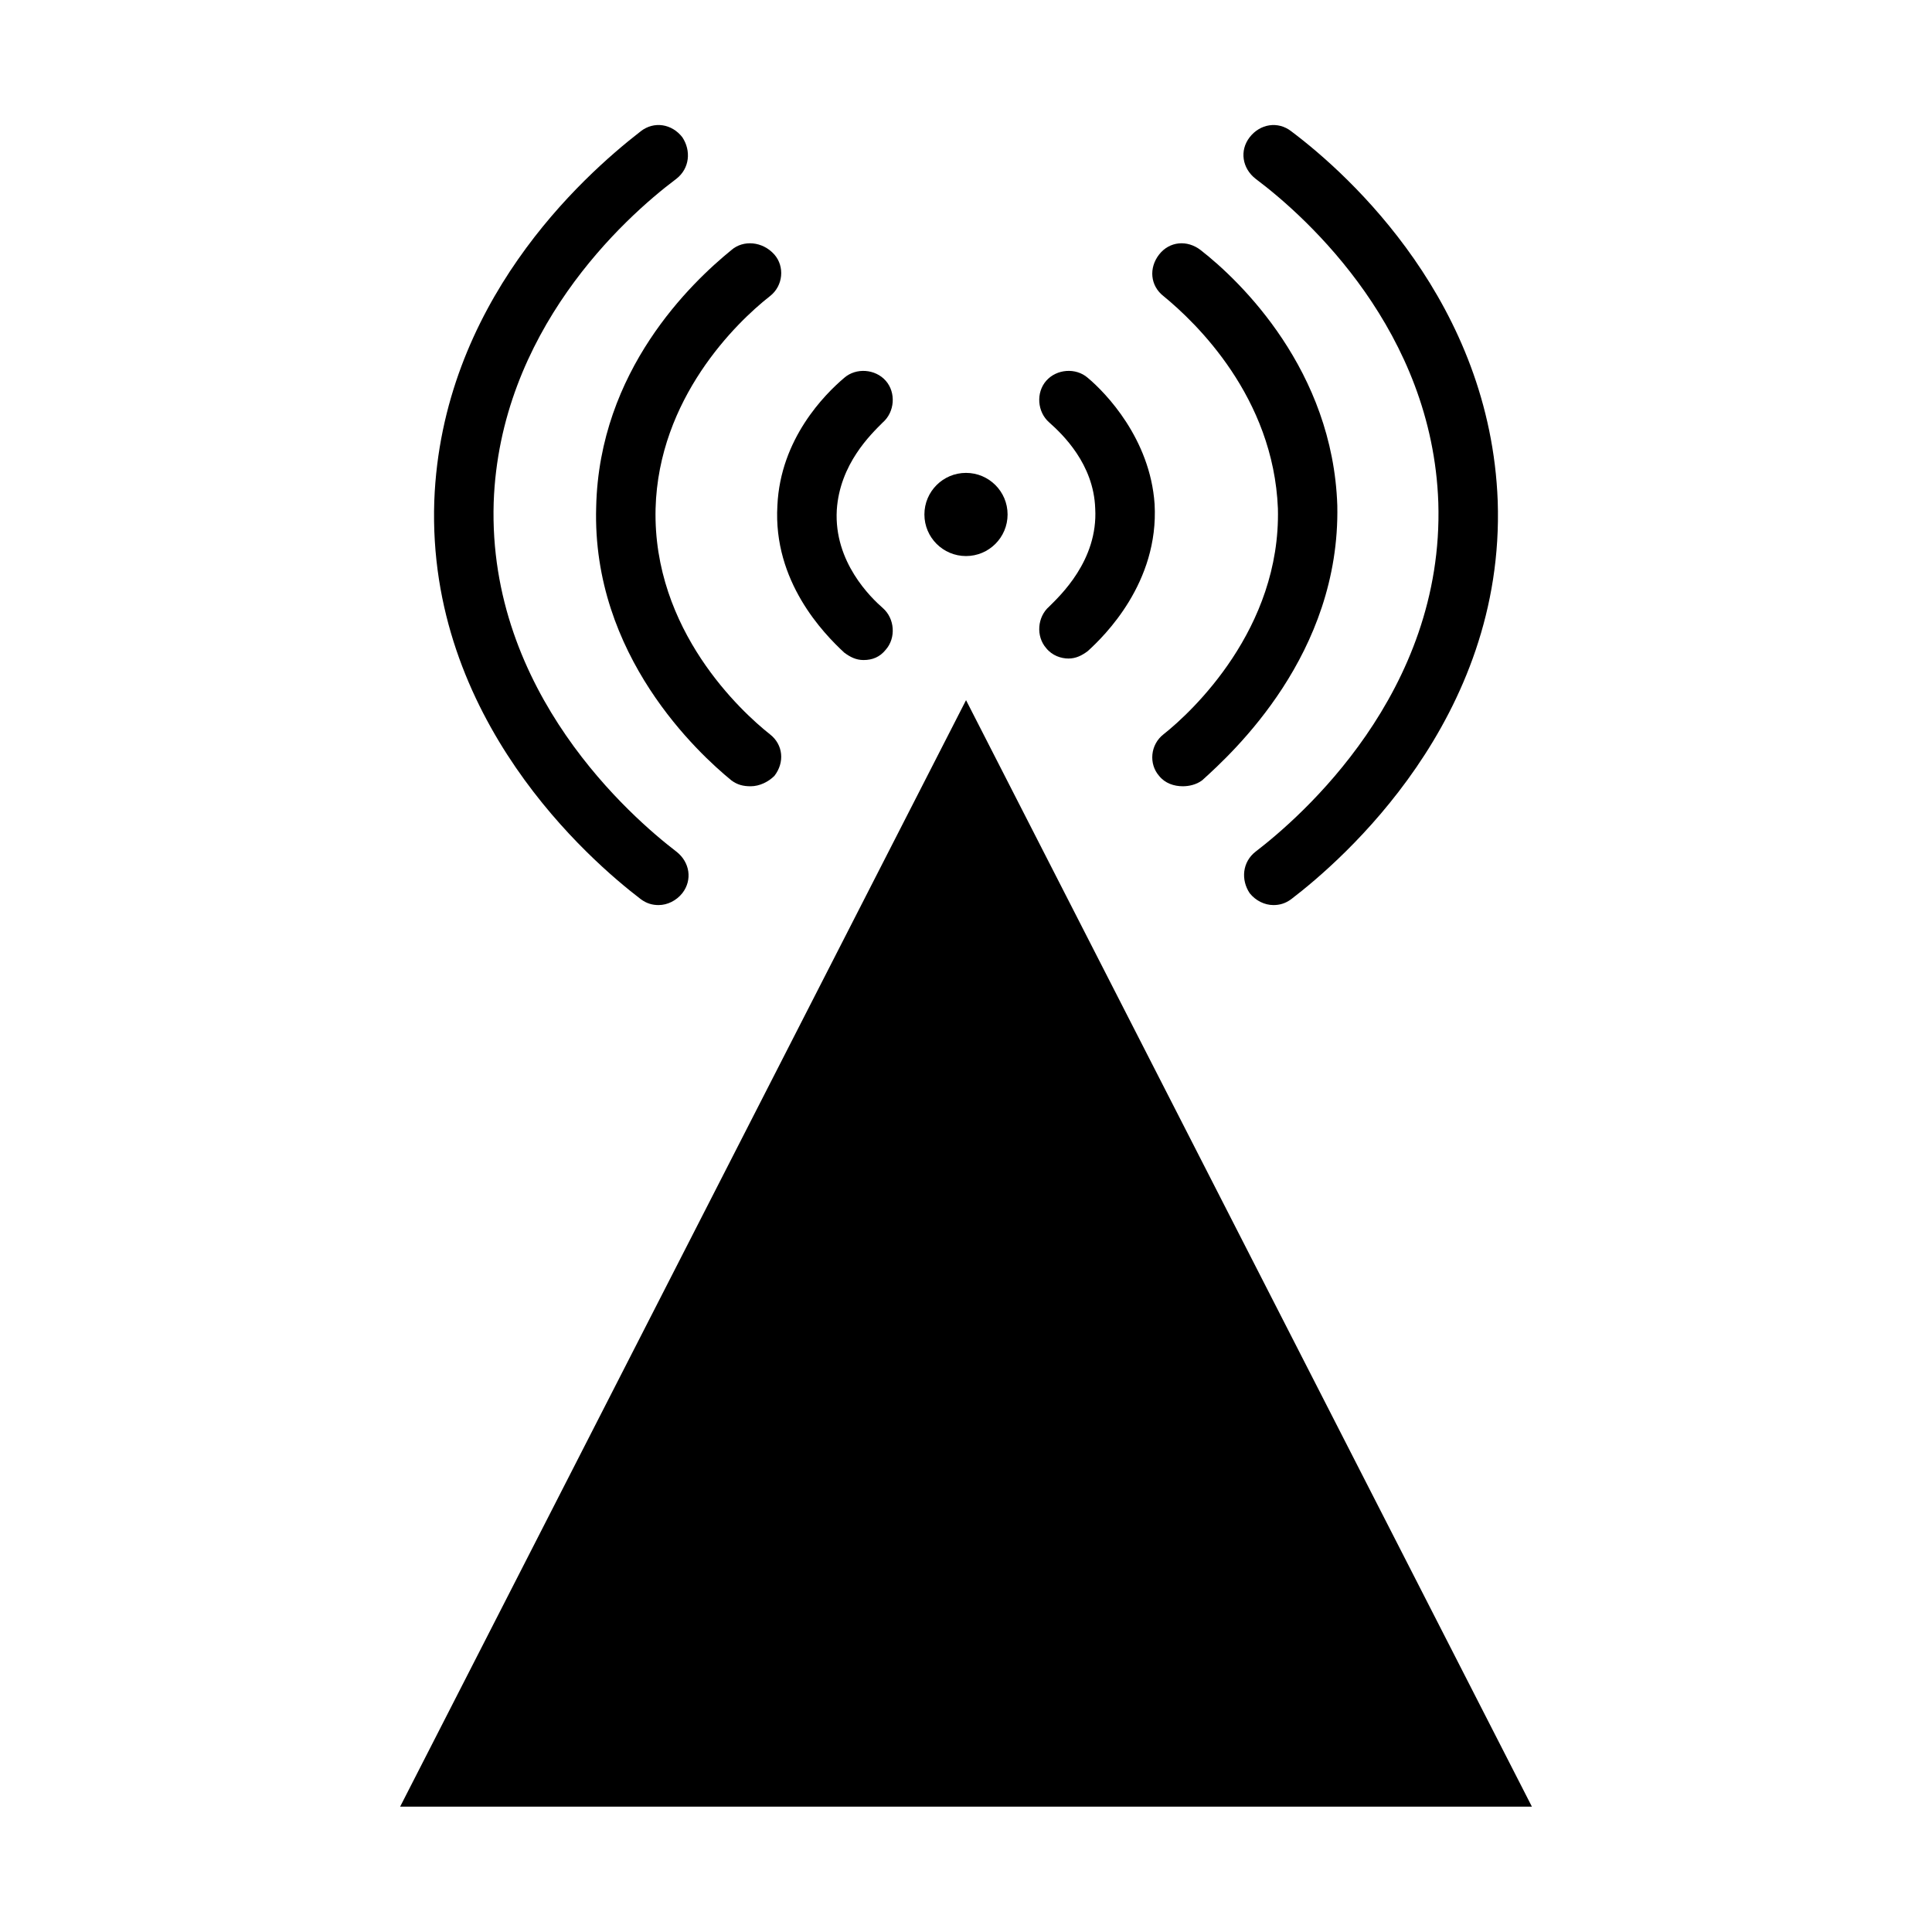
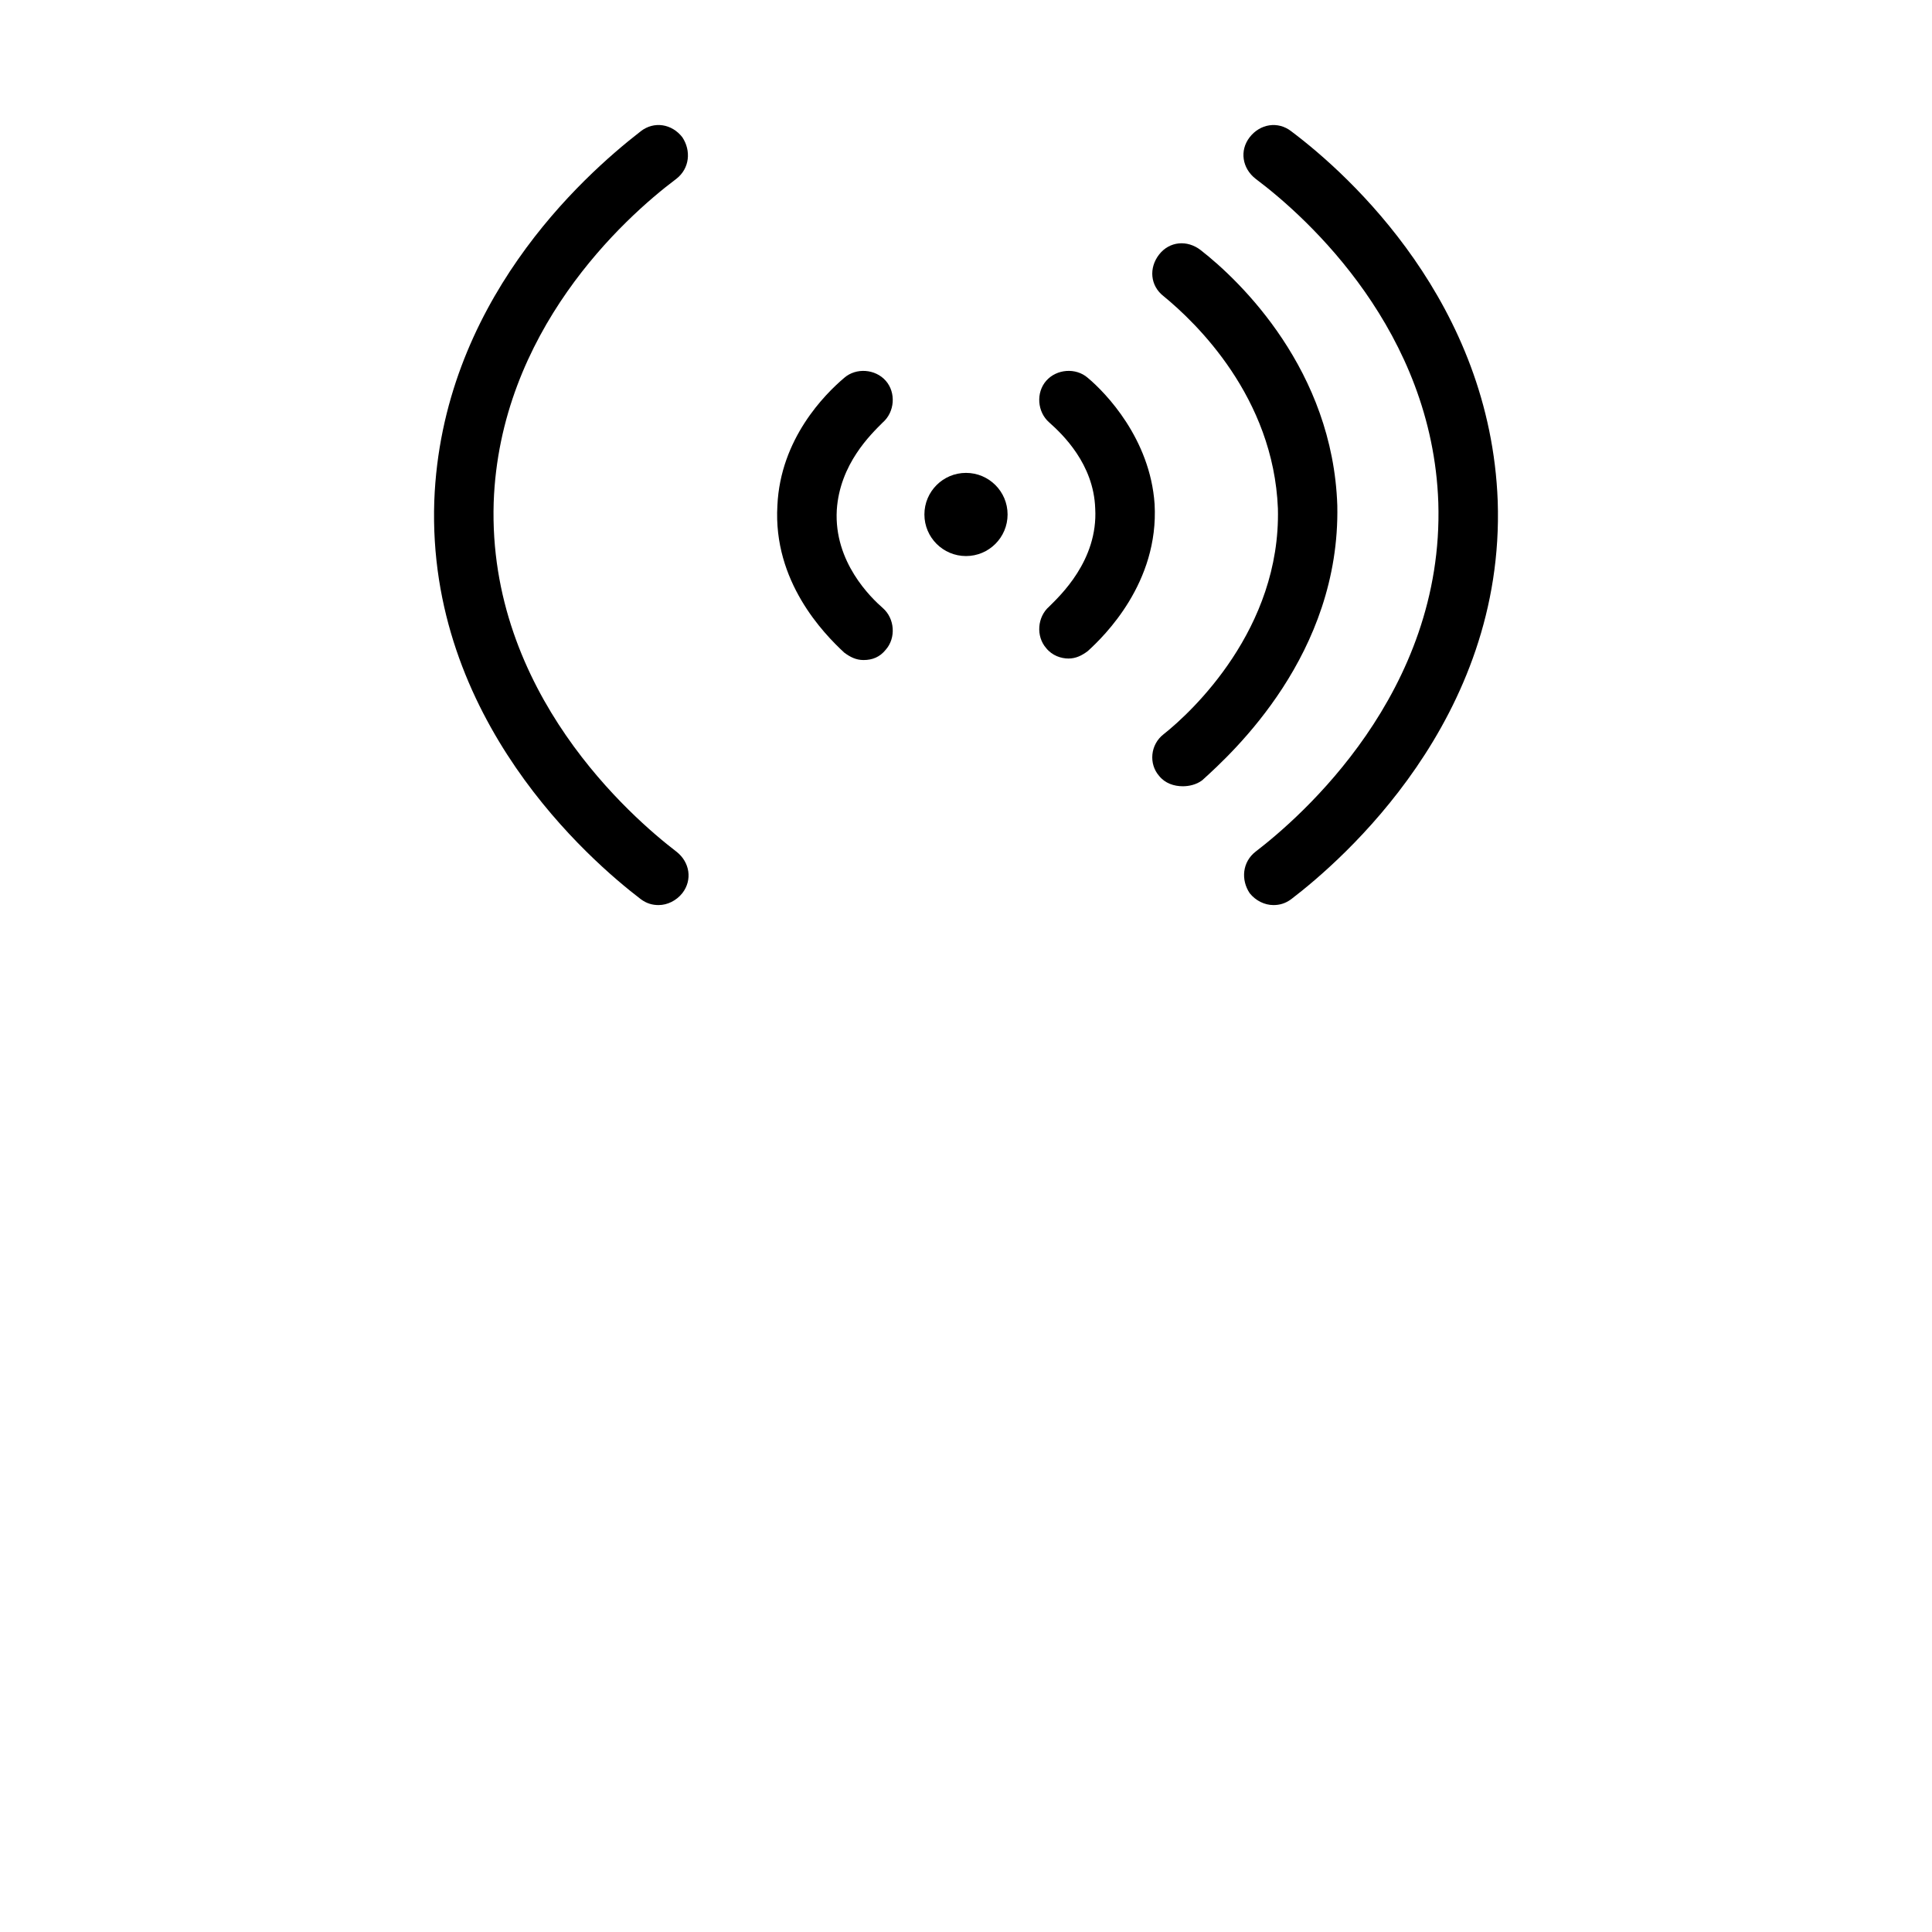
<svg xmlns="http://www.w3.org/2000/svg" fill="#000000" width="800px" height="800px" version="1.1" viewBox="144 144 512 512">
  <g>
    <path d="m377.96 255.94c3.148-2.754 3.543-7.871 0.789-11.02s-7.871-3.543-11.02-0.789c-5.117 4.328-16.926 16.137-17.711 33.852-1.18 20.074 12.203 33.852 17.711 38.965 1.574 1.18 3.148 1.969 5.117 1.969 2.363 0 4.328-0.789 5.902-2.754 2.754-3.148 2.363-8.266-0.789-11.02-3.148-2.754-12.988-12.203-12.203-25.977 0.789-12.207 9.055-20.078 12.203-23.227z" />
-     <path d="m337.81 210.28c-10.629 8.66-35.031 31.883-35.816 68.094-1.18 39.359 27.16 65.336 35.816 72.422 1.574 1.18 3.148 1.574 5.117 1.574 2.363 0 4.723-1.18 6.297-2.754 2.754-3.543 2.363-8.266-1.18-11.02-7.477-5.902-31.094-27.551-30.309-59.828 0.789-29.125 21.254-49.199 30.309-56.285 3.543-2.754 3.938-7.871 1.18-11.02-3.148-3.543-8.266-3.938-11.414-1.184z" />
    <path d="m313.8 178.79c-15.742 12.203-52.742 45.656-54.711 98.008-1.969 57.859 41.328 95.25 54.711 105.48 1.574 1.18 3.148 1.574 4.723 1.574 2.363 0 4.723-1.18 6.297-3.148 2.754-3.543 1.969-8.266-1.574-11.02-11.809-9.055-49.988-42.117-48.414-92.496 1.574-45.266 34.242-75.18 48.414-85.805 3.543-2.754 3.938-7.477 1.574-11.02-2.754-3.543-7.477-4.332-11.02-1.578z" />
    <path d="m432.27 244.13c-3.148-2.754-8.266-2.363-11.02 0.789-2.754 3.148-2.363 8.266 0.789 11.02 3.543 3.148 11.809 11.02 12.203 22.828 0.789 13.777-9.445 23.223-12.203 25.977-3.148 2.754-3.543 7.871-0.789 11.02 1.574 1.969 3.938 2.754 5.902 2.754 1.969 0 3.543-0.789 5.117-1.969 4.328-3.938 18.895-18.105 17.711-38.965-1.18-17.316-12.988-29.516-17.711-33.453z" />
    <path d="m462.19 210.28c-3.543-2.754-8.266-2.363-11.02 1.18-2.754 3.543-2.363 8.266 1.18 11.02 8.66 7.086 29.125 26.766 30.309 56.285 0.789 31.883-22.828 53.922-30.309 59.828-3.543 2.754-3.938 7.871-1.18 11.02 1.574 1.969 3.938 2.754 6.297 2.754 1.574 0 3.543-0.395 5.117-1.574 8.266-7.473 36.605-33.449 35.816-72.812-1.18-35.816-25.582-59.434-36.211-67.699z" />
    <path d="m486.2 178.79c-3.543-2.754-8.266-1.969-11.02 1.574-2.754 3.543-1.969 8.266 1.574 11.02 14.168 10.629 46.84 40.539 48.414 85.805 1.574 50.383-36.605 83.445-48.414 92.496-3.543 2.754-3.938 7.477-1.574 11.02 1.574 1.969 3.938 3.148 6.297 3.148 1.574 0 3.148-0.395 4.723-1.574 13.383-10.234 56.68-47.625 54.711-105.48-1.965-52.344-38.965-86.195-54.711-98.004z" />
-     <path d="m250.04 622.78h299.93l-149.96-293.23z" />
    <path d="m411.02 280.34c0 6.086-4.934 11.02-11.02 11.02-6.09 0-11.023-4.934-11.023-11.02s4.934-11.02 11.023-11.02c6.086 0 11.02 4.934 11.02 11.02" />
  </g>
</svg>